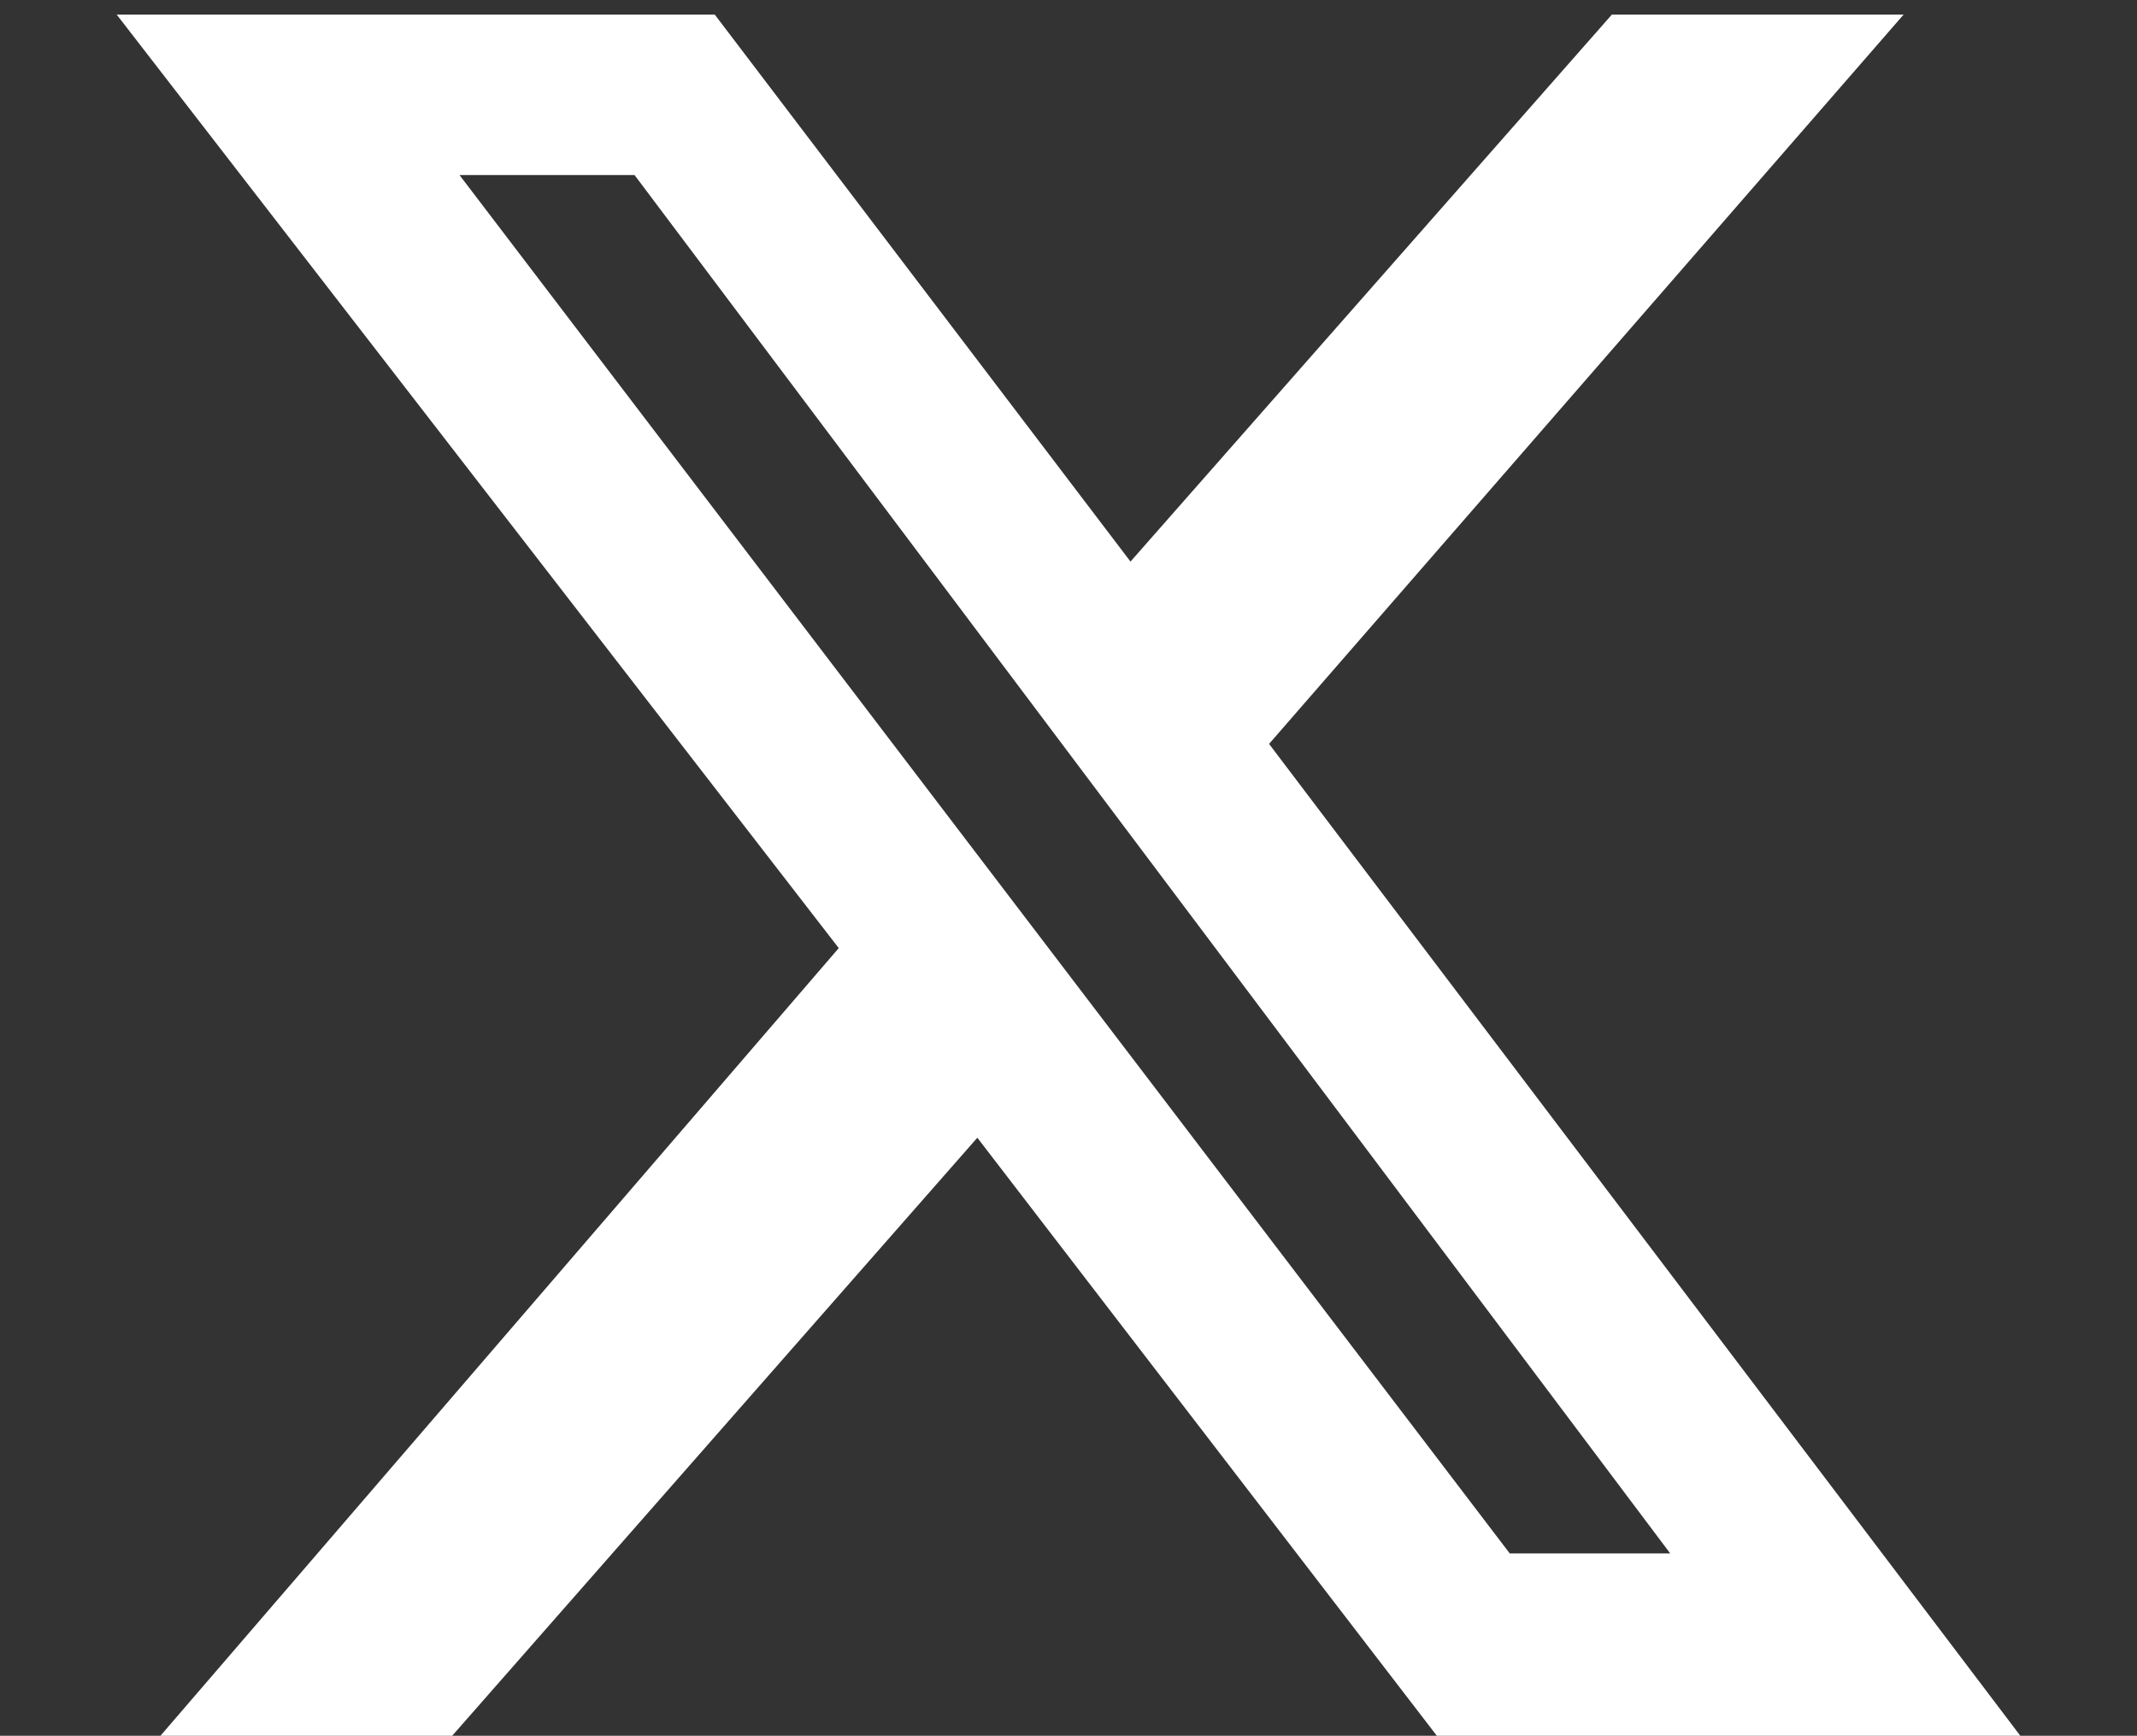
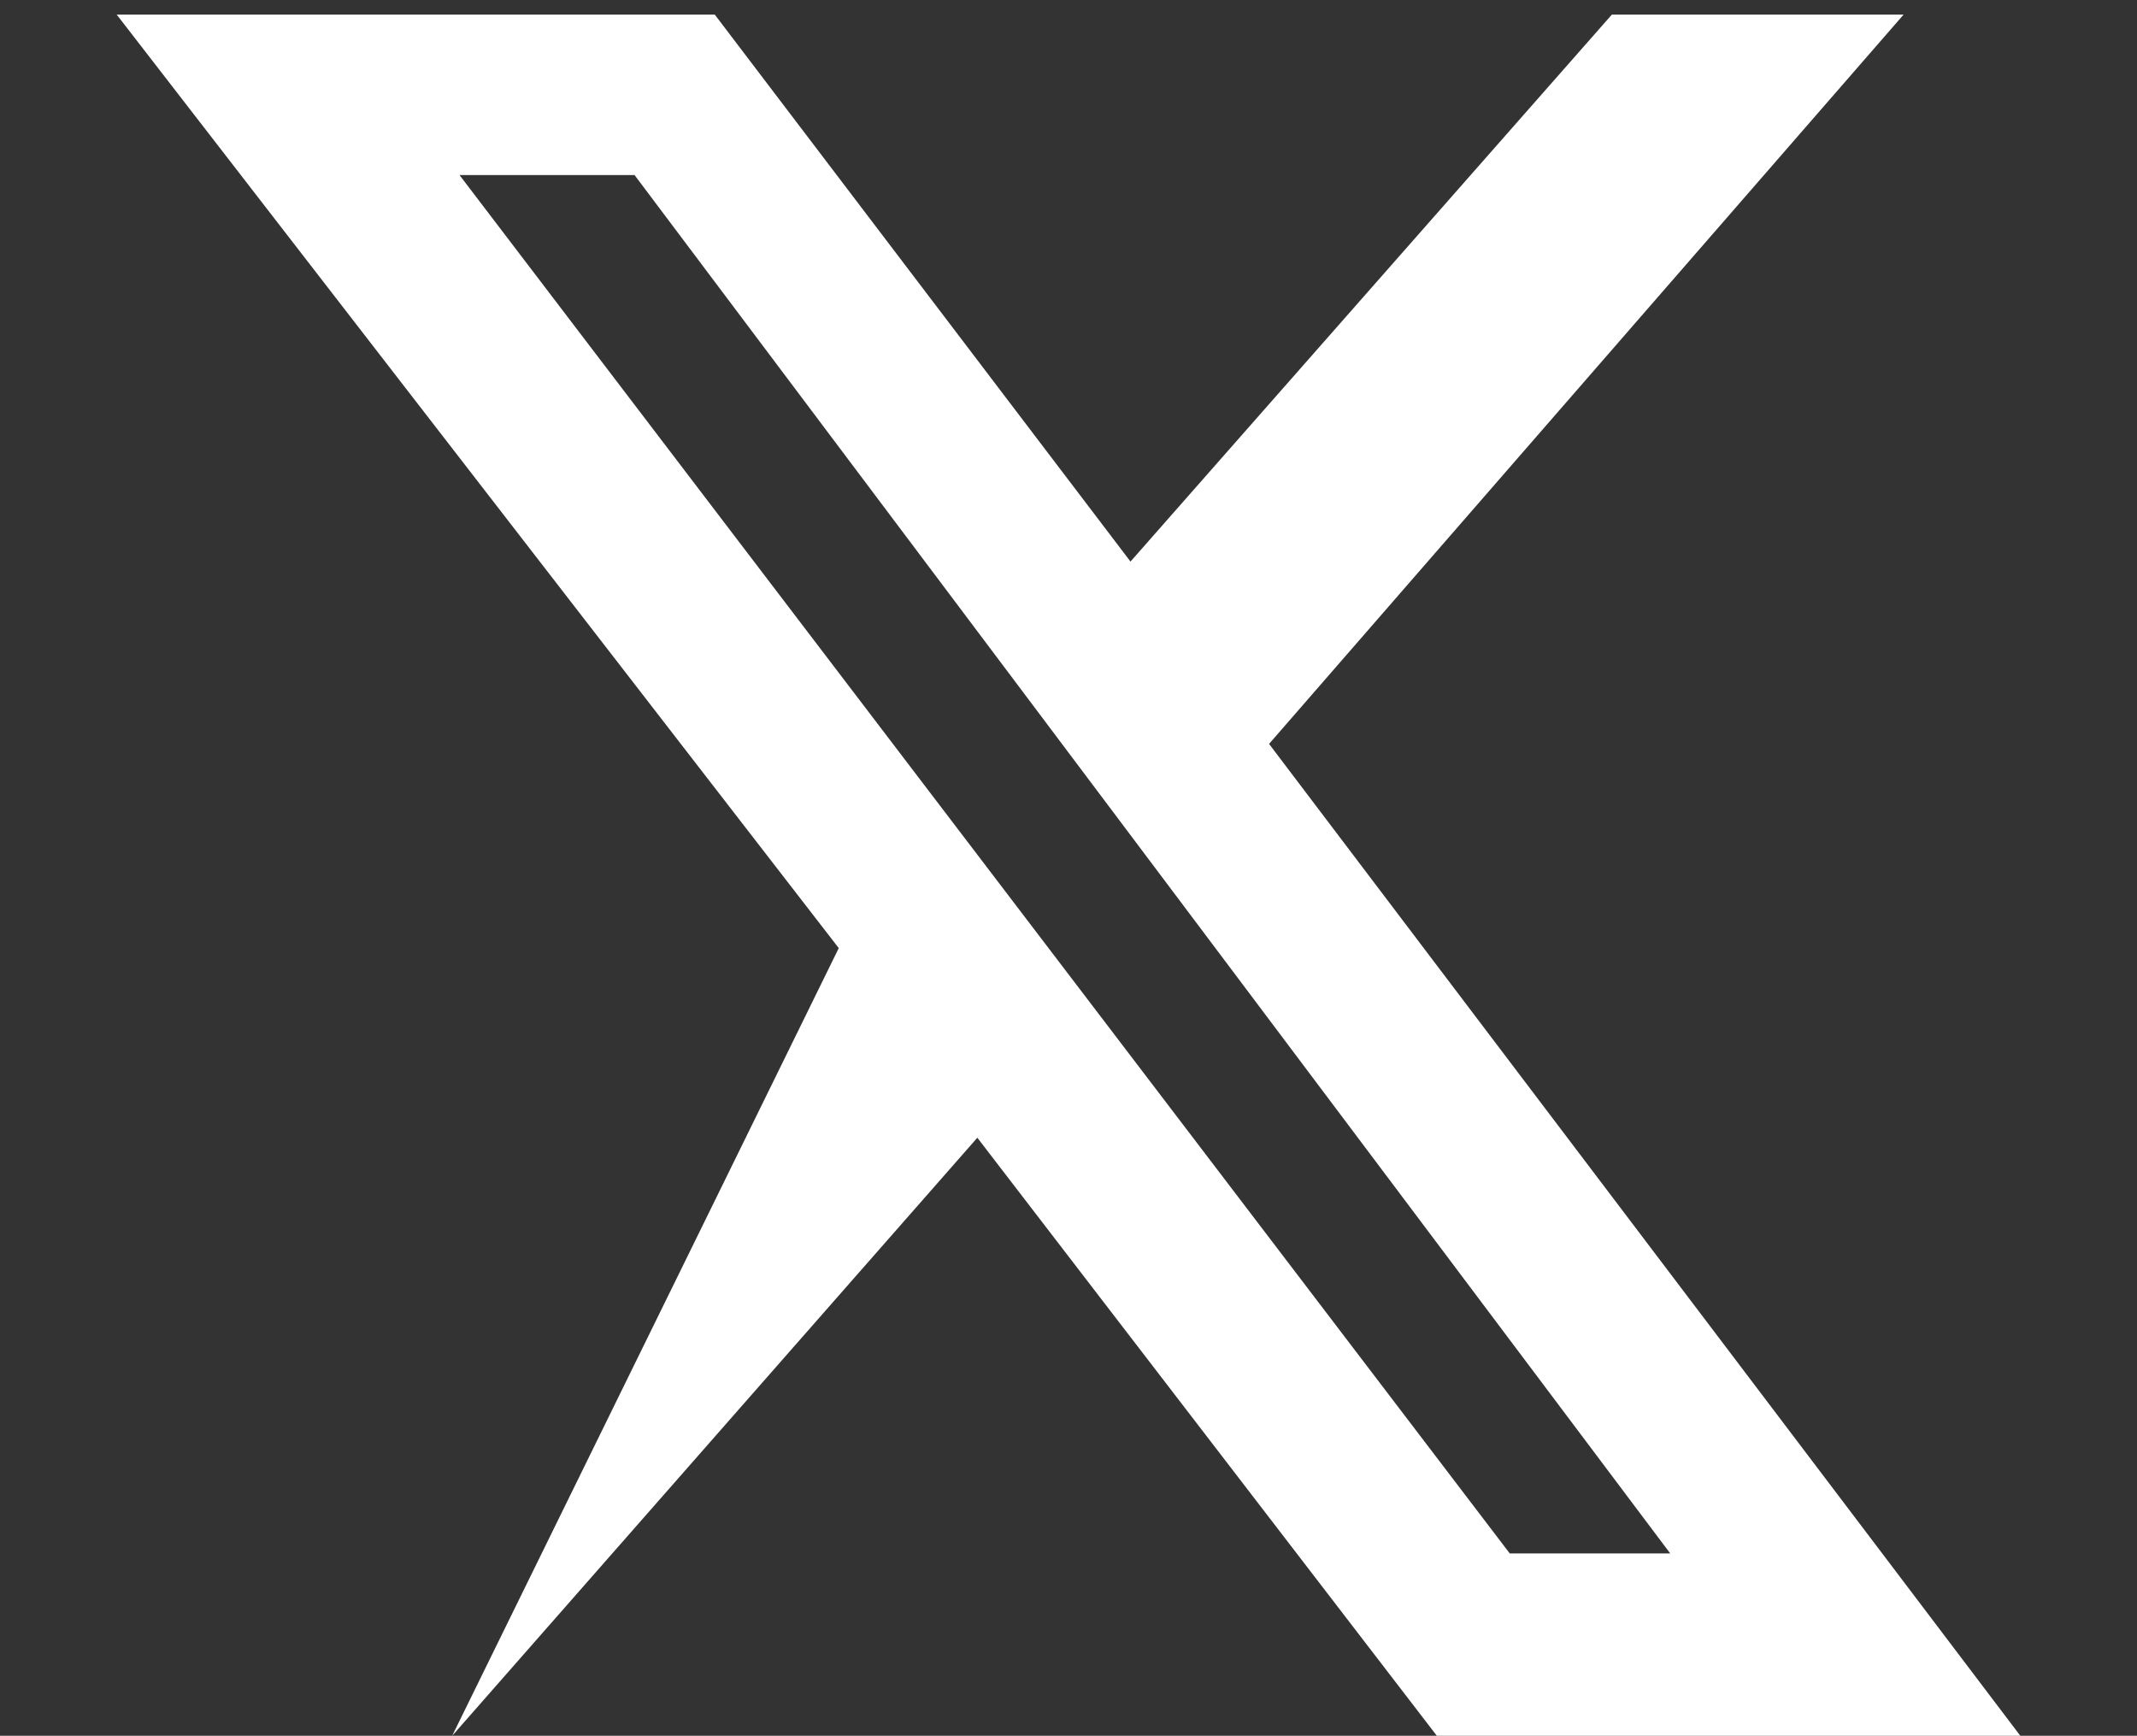
<svg xmlns="http://www.w3.org/2000/svg" version="1.1" id="Layer_2_00000157290633300021466190000014593916787533058732_" x="0px" y="0px" viewBox="0 0 29.3 23.8" style="enable-background:new 0 0 29.3 23.8;" xml:space="preserve">
  <rect x="0" y="0" width="29.3" height="23.8" fill="#333333" stroke="none" />
  <style type="text/css">
	.st0{fill:#ffffff;}
</style>
-   <path class="st0" d="M22.1,0.2h4l-8.7,10l10.3,13.6h-8l-6.3-8.2l-7.2,8.2h-4L11.5,13L1.6,0.2h8.2l5.7,7.5L22.1,0.2z M20.7,21.3h2.2  L8.7,2.4H6.3L20.7,21.3z" />
+   <path class="st0" d="M22.1,0.2h4l-8.7,10l10.3,13.6h-8l-6.3-8.2l-7.2,8.2L11.5,13L1.6,0.2h8.2l5.7,7.5L22.1,0.2z M20.7,21.3h2.2  L8.7,2.4H6.3L20.7,21.3z" />
</svg>